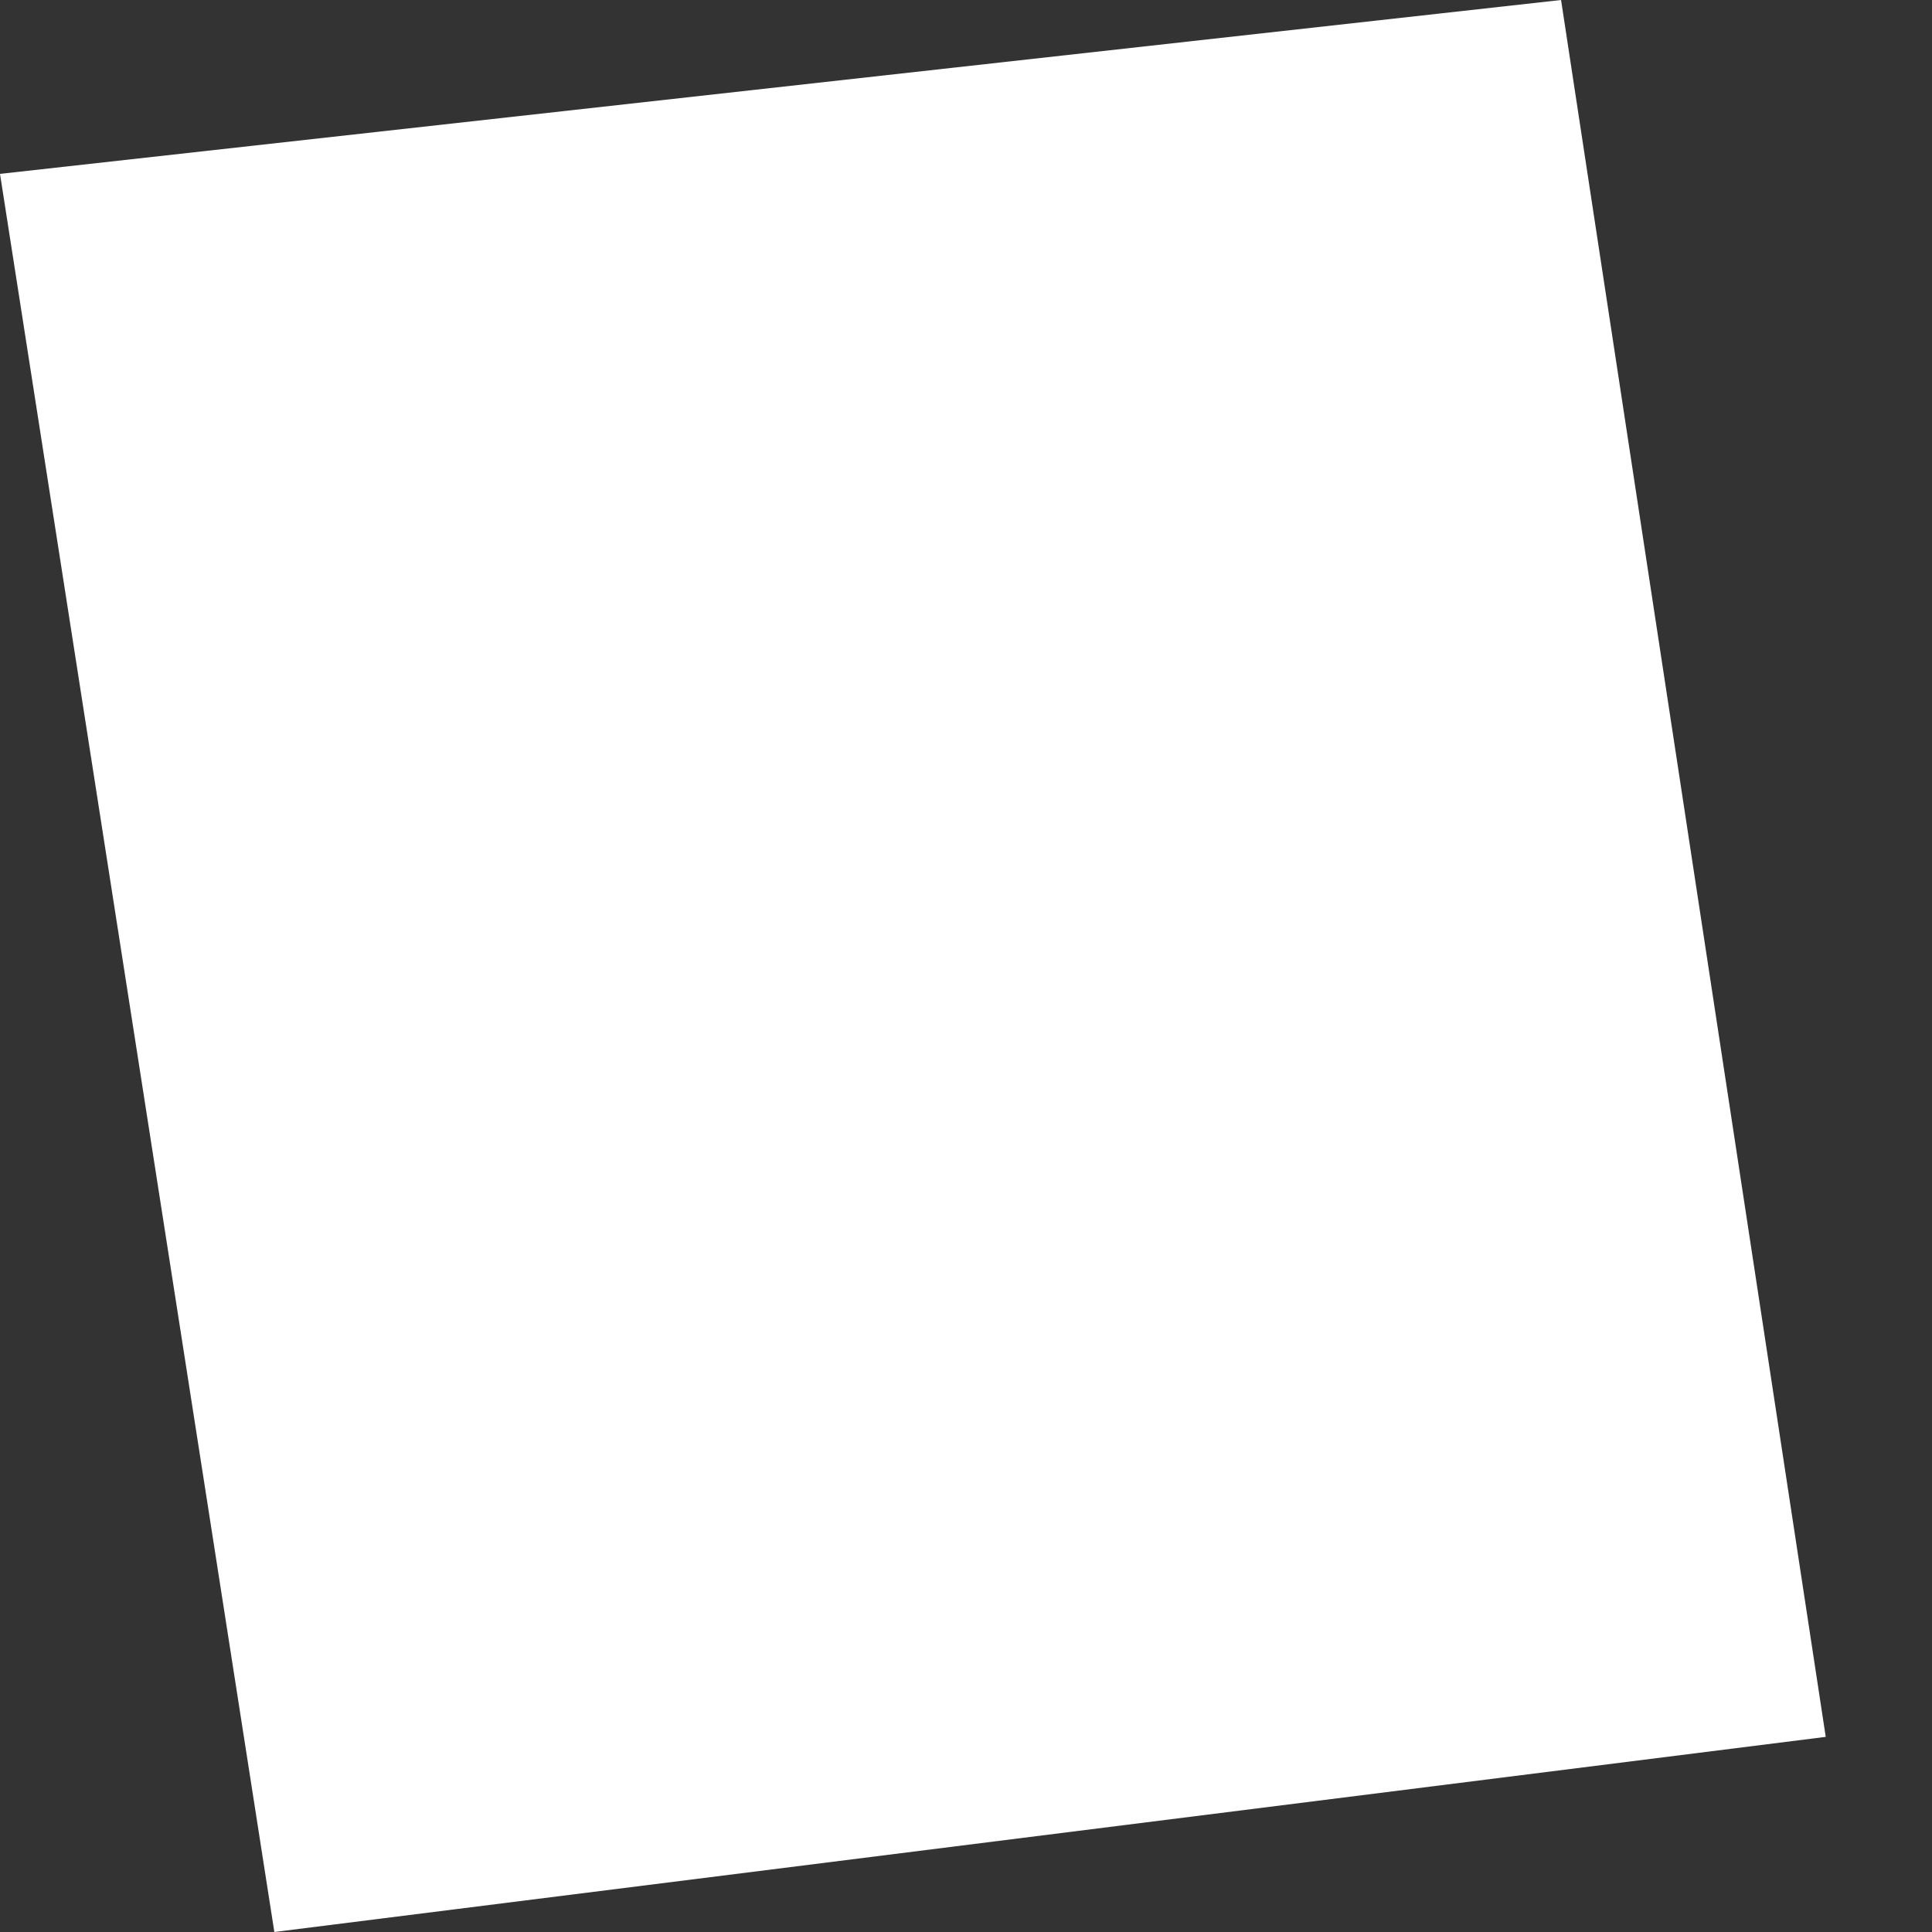
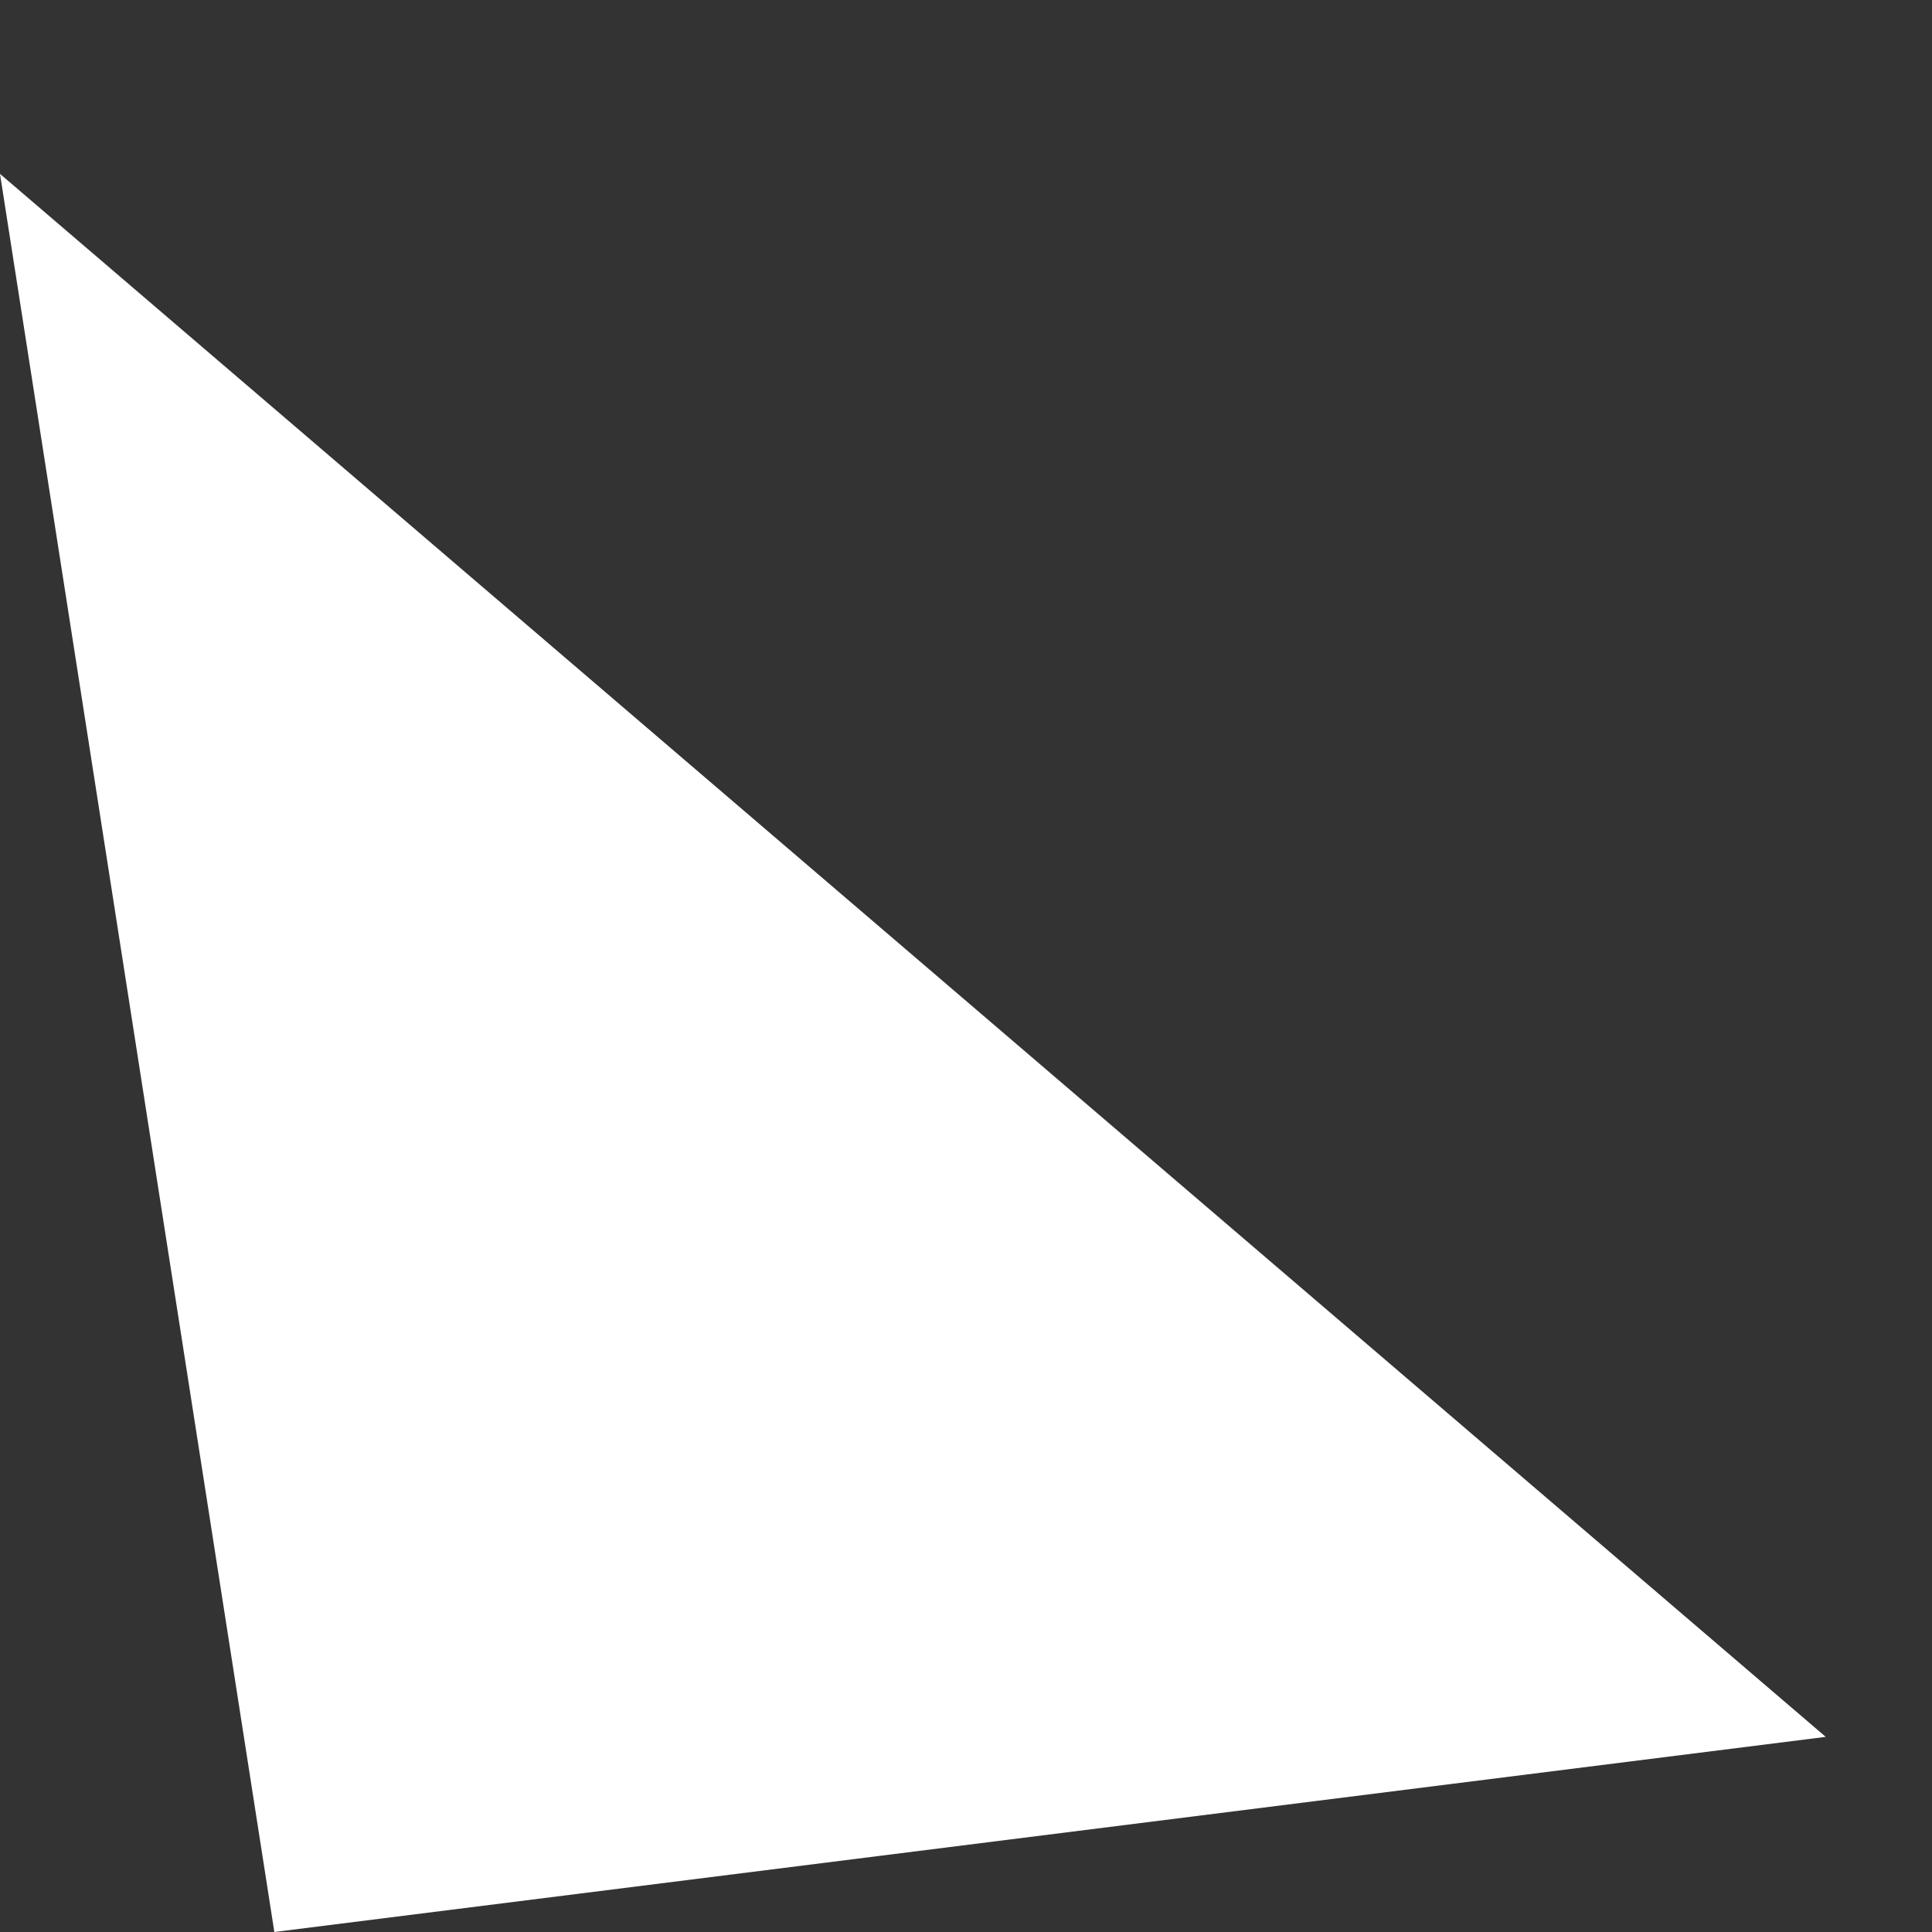
<svg xmlns="http://www.w3.org/2000/svg" width="1" height="1" viewBox="0 0 1 1" fill="none">
  <rect x="0" y="0" width="1" height="1" fill="#333333" stroke="none" />
-   <path fill-rule="evenodd" clip-rule="evenodd" d="M0.142 1L0 0.09L0.808 0L0.945 0.899L0.142 1Z" fill="white" />
+   <path fill-rule="evenodd" clip-rule="evenodd" d="M0.142 1L0 0.09L0.945 0.899L0.142 1Z" fill="white" />
</svg>